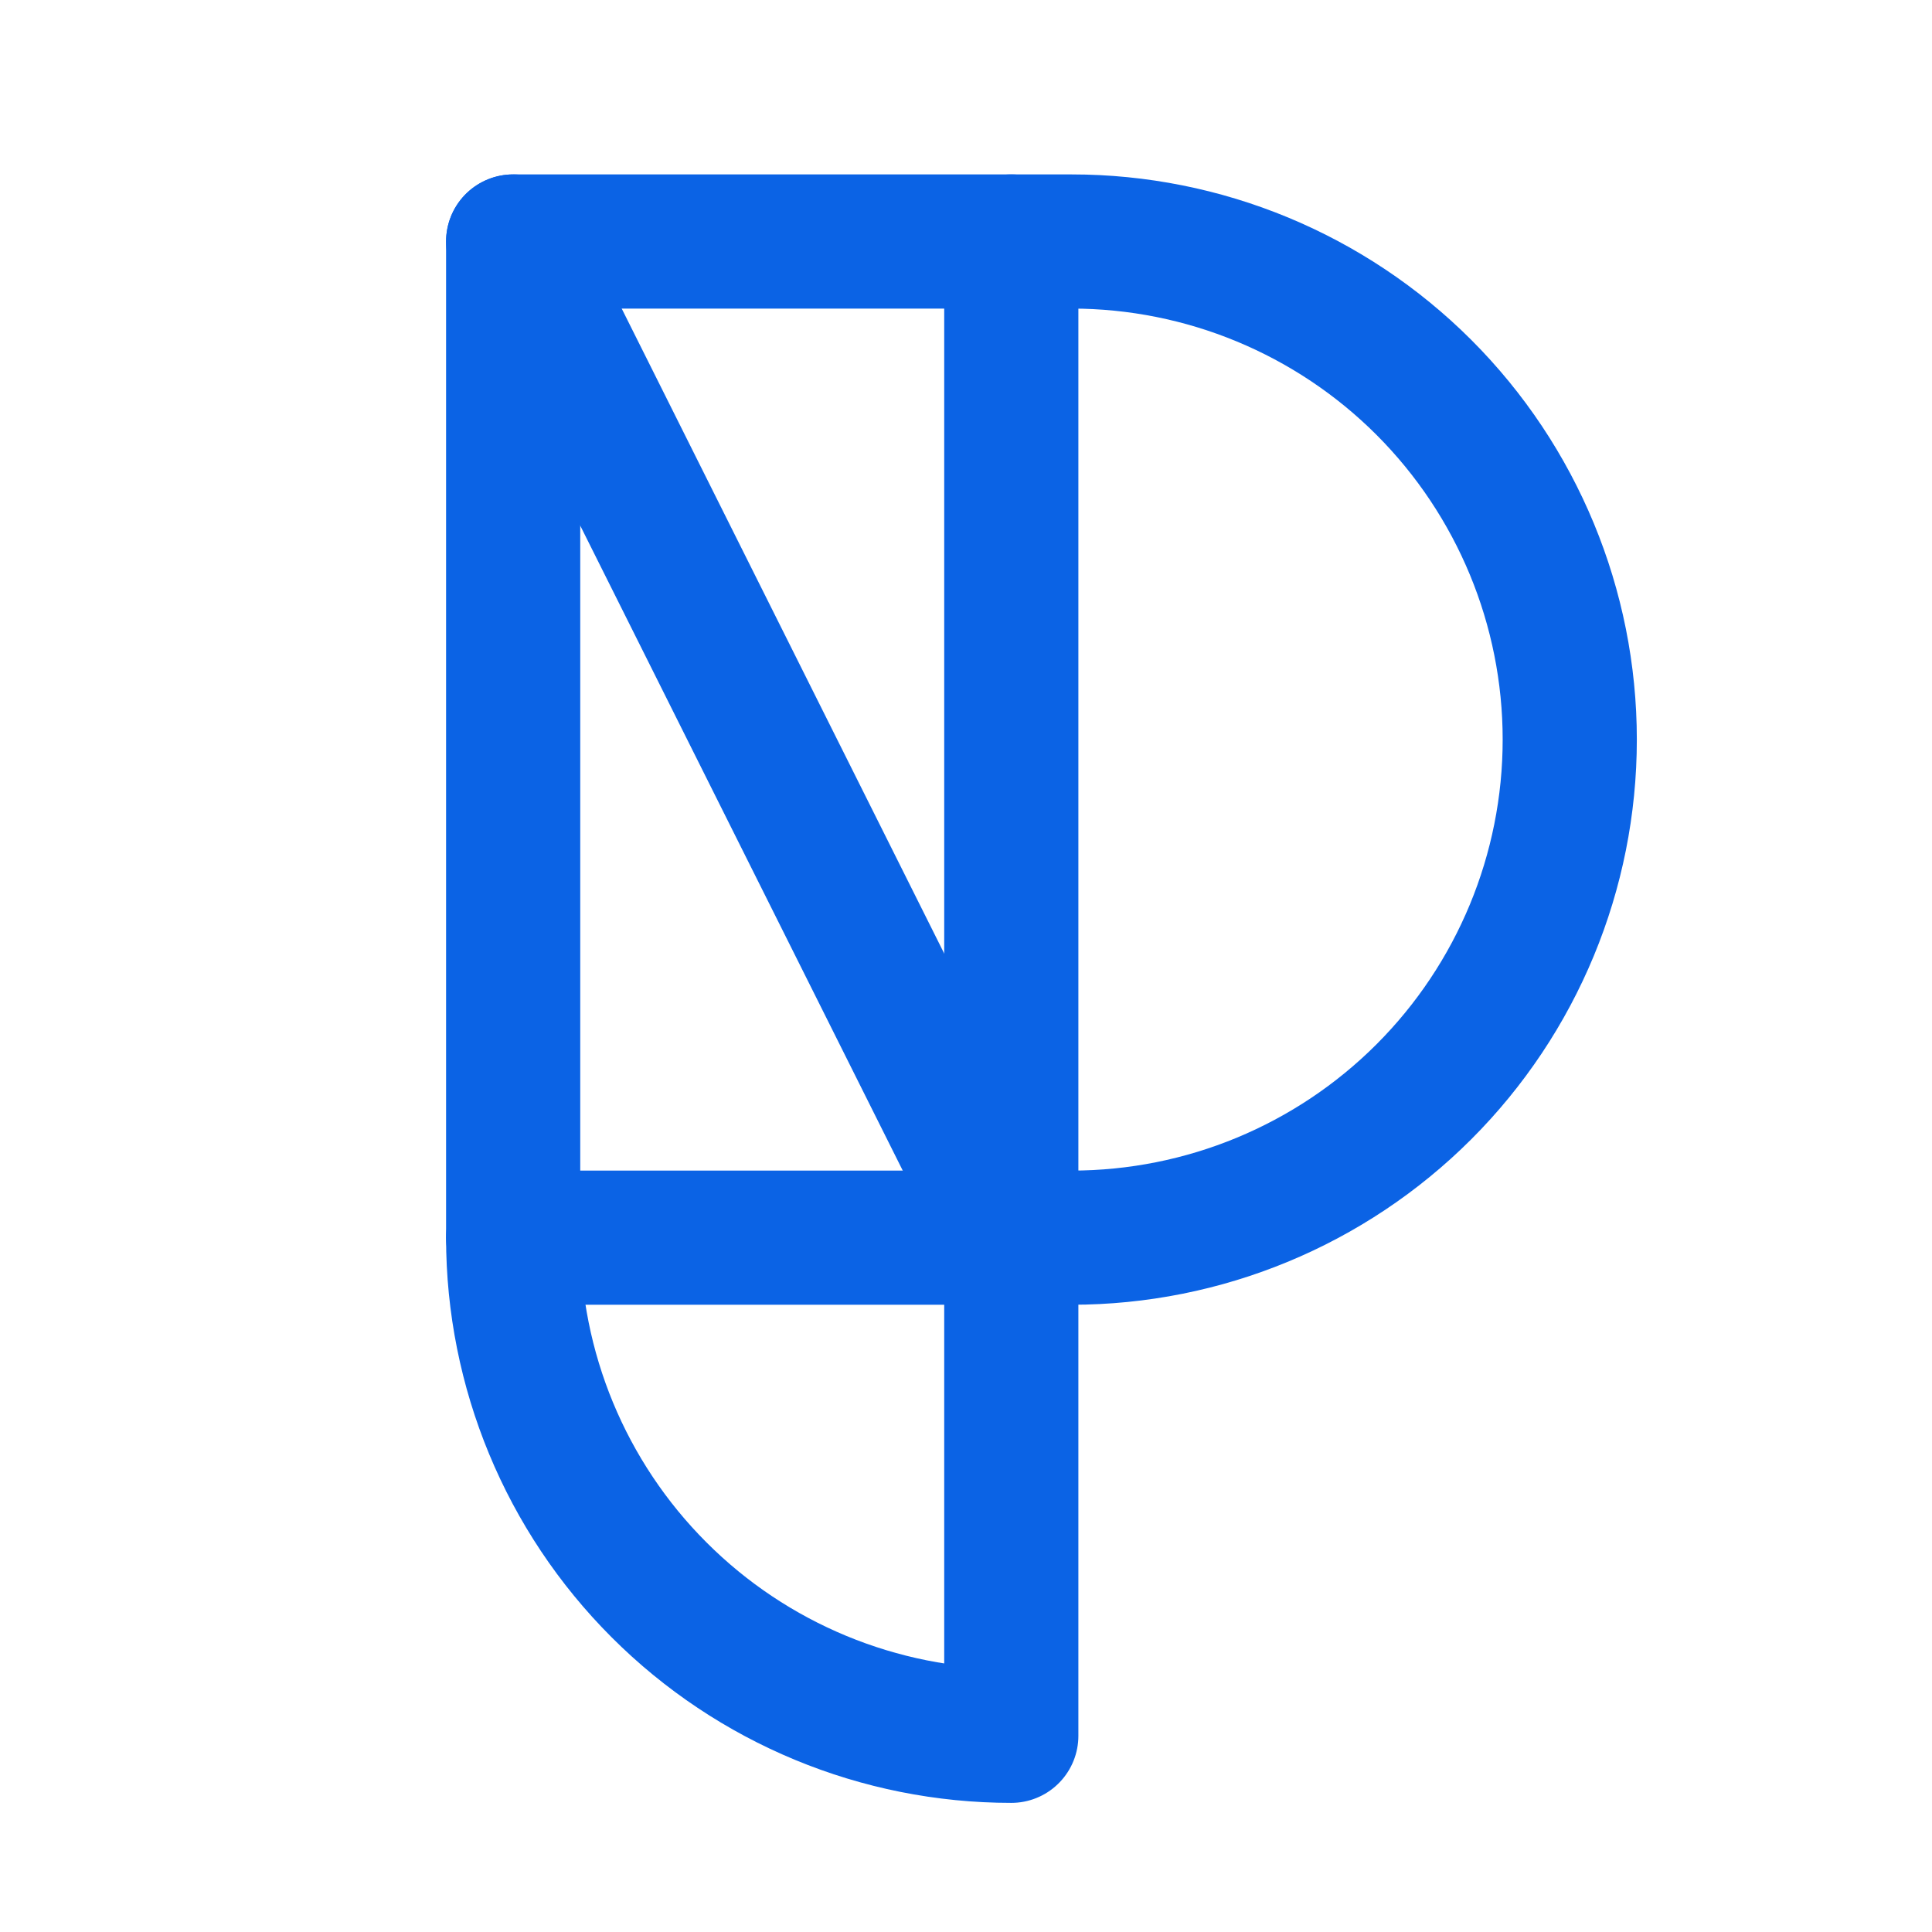
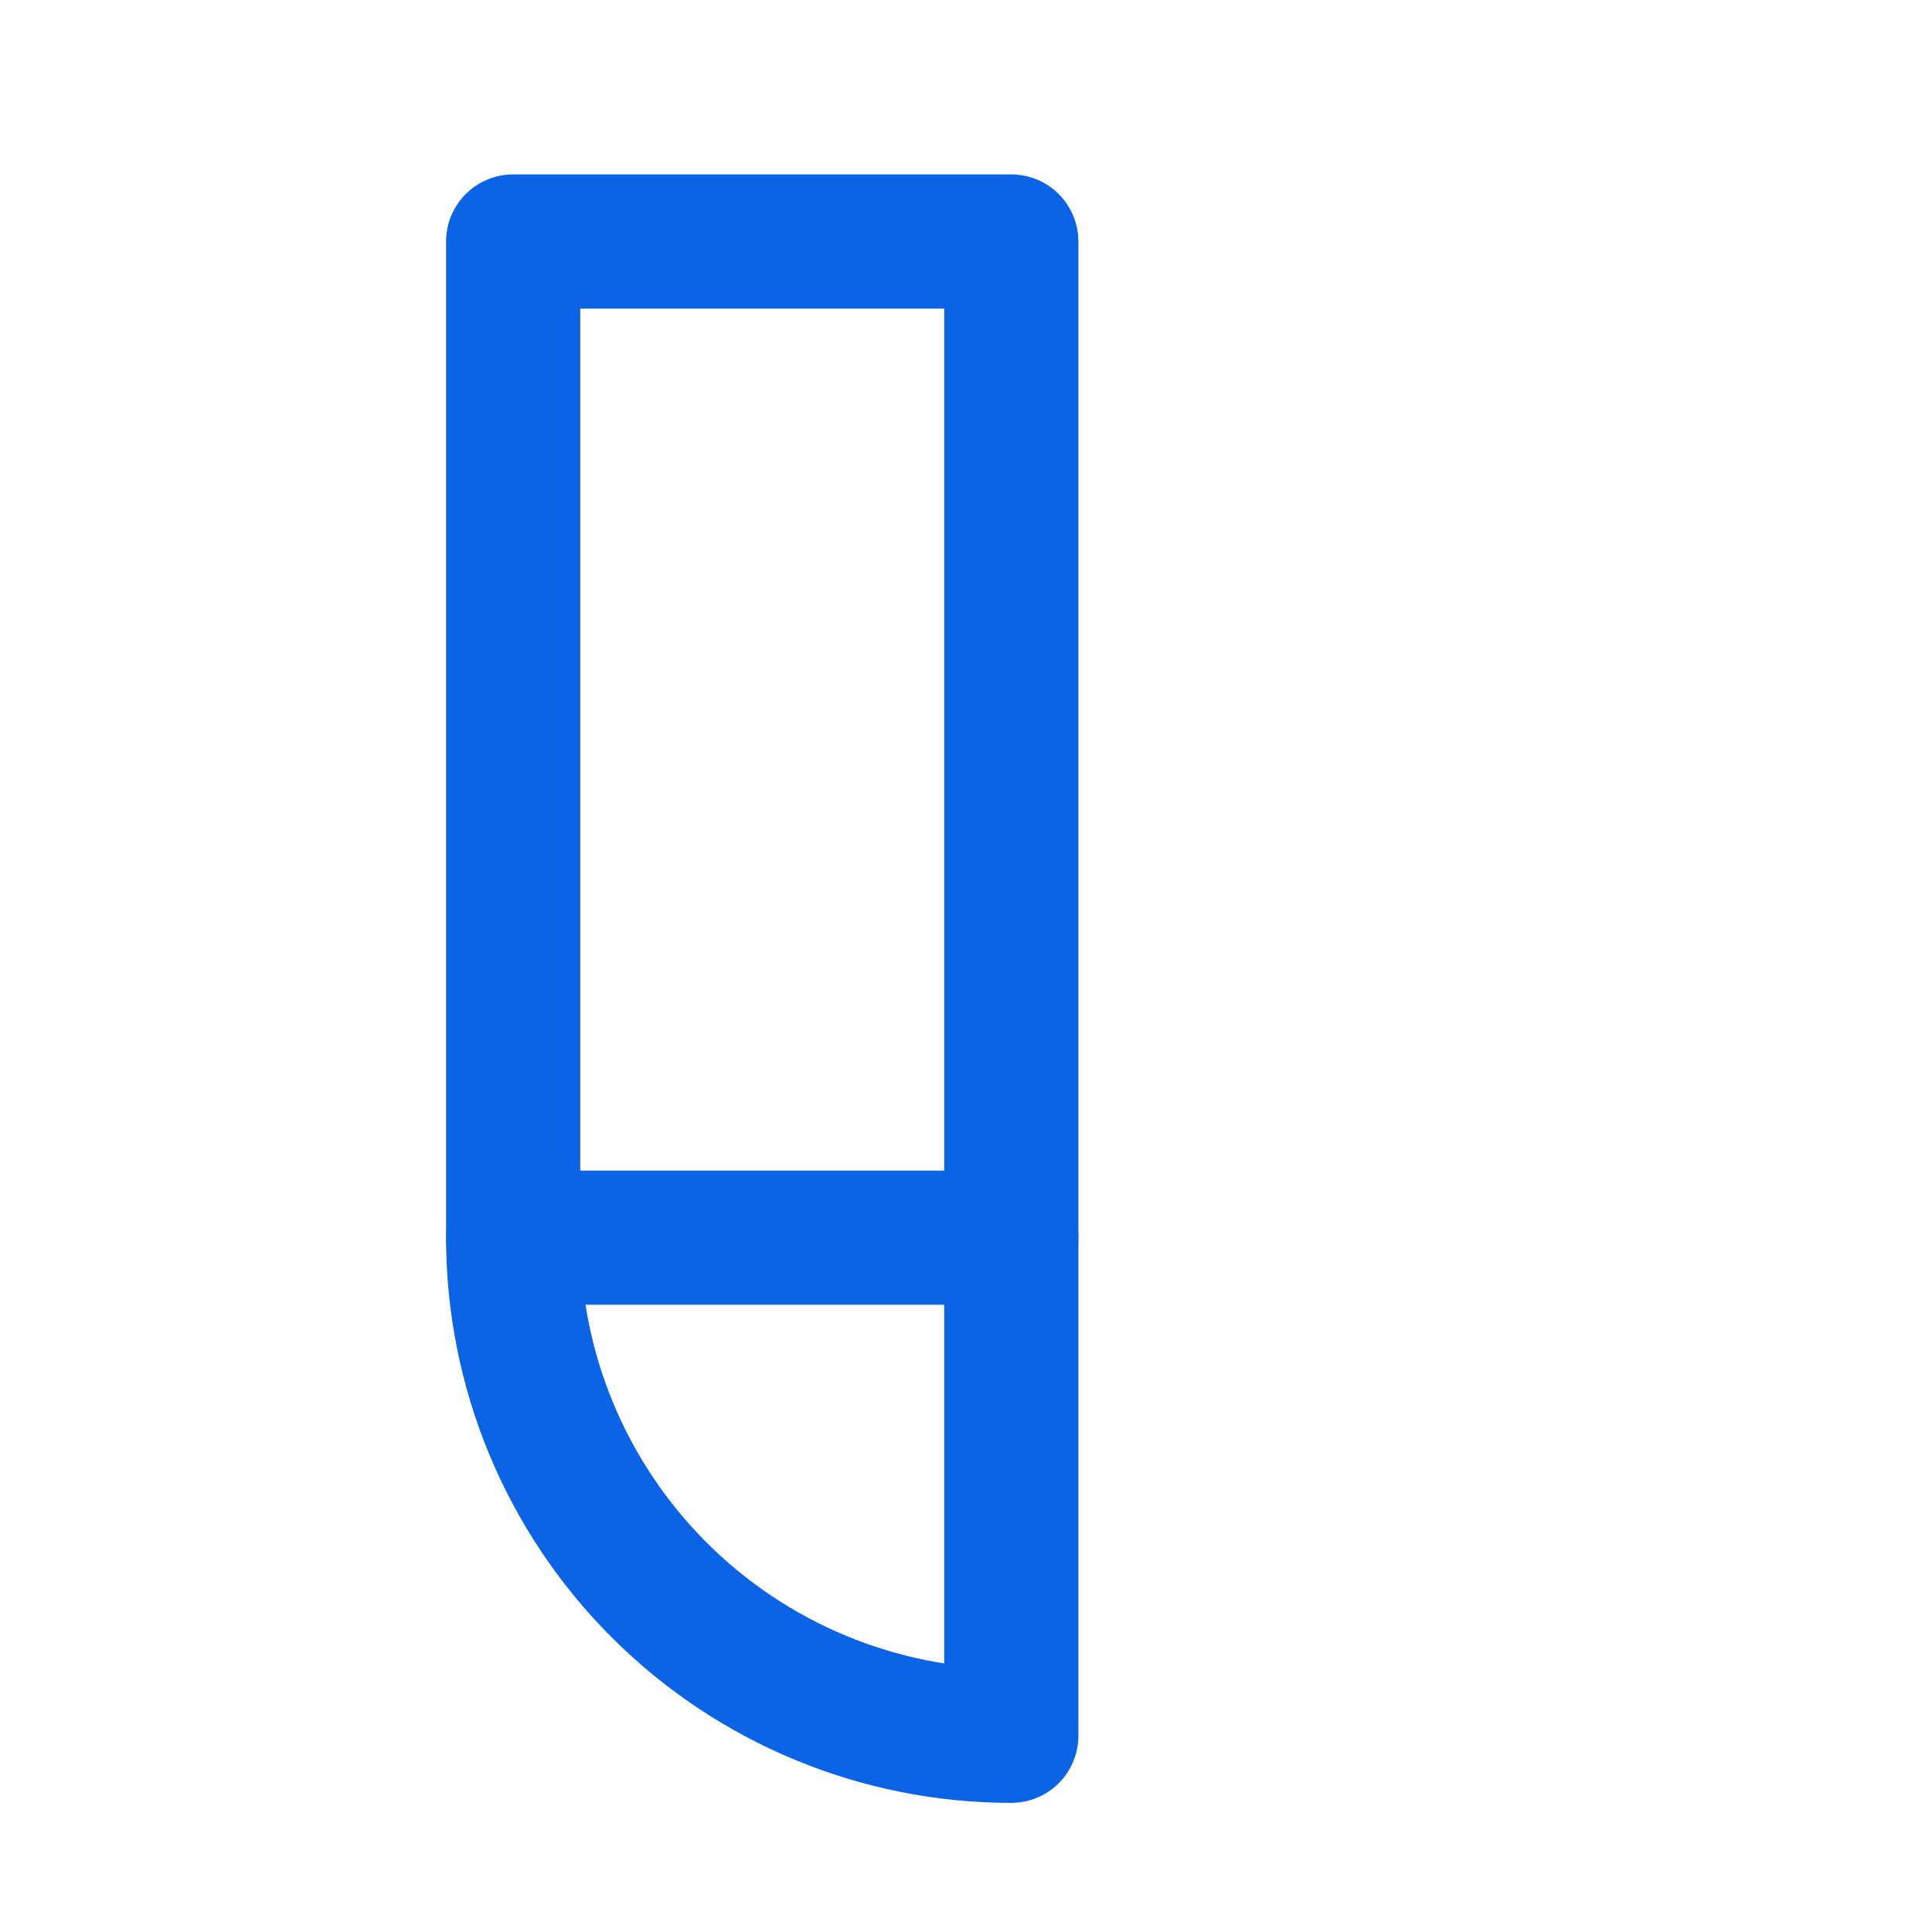
<svg xmlns="http://www.w3.org/2000/svg" width="36" height="36" viewBox="0 0 36 36" fill="none">
-   <path d="M9.562 4.5L18.844 23.062" stroke="#0B63E5" stroke-width="2.5" stroke-linecap="round" stroke-linejoin="round" />
  <path d="M18.844 4.5H9.562V23.062H18.844V4.5Z" stroke="#0B63E5" stroke-width="2.5" stroke-linecap="round" stroke-linejoin="round" />
  <path d="M18.844 23.062V32.344C16.382 32.344 14.021 31.366 12.281 29.625C10.54 27.885 9.562 25.524 9.562 23.062" stroke="#0B63E5" stroke-width="2.5" stroke-linecap="round" stroke-linejoin="round" />
-   <path d="M18.844 23.062H19.969C22.43 23.062 24.791 22.085 26.532 20.344C28.272 18.604 29.25 16.243 29.25 13.781C29.25 11.32 28.272 8.959 26.532 7.218C24.791 5.478 22.43 4.5 19.969 4.5H18.844" stroke="#0B63E5" stroke-width="2.5" stroke-linecap="round" stroke-linejoin="round" />
</svg>